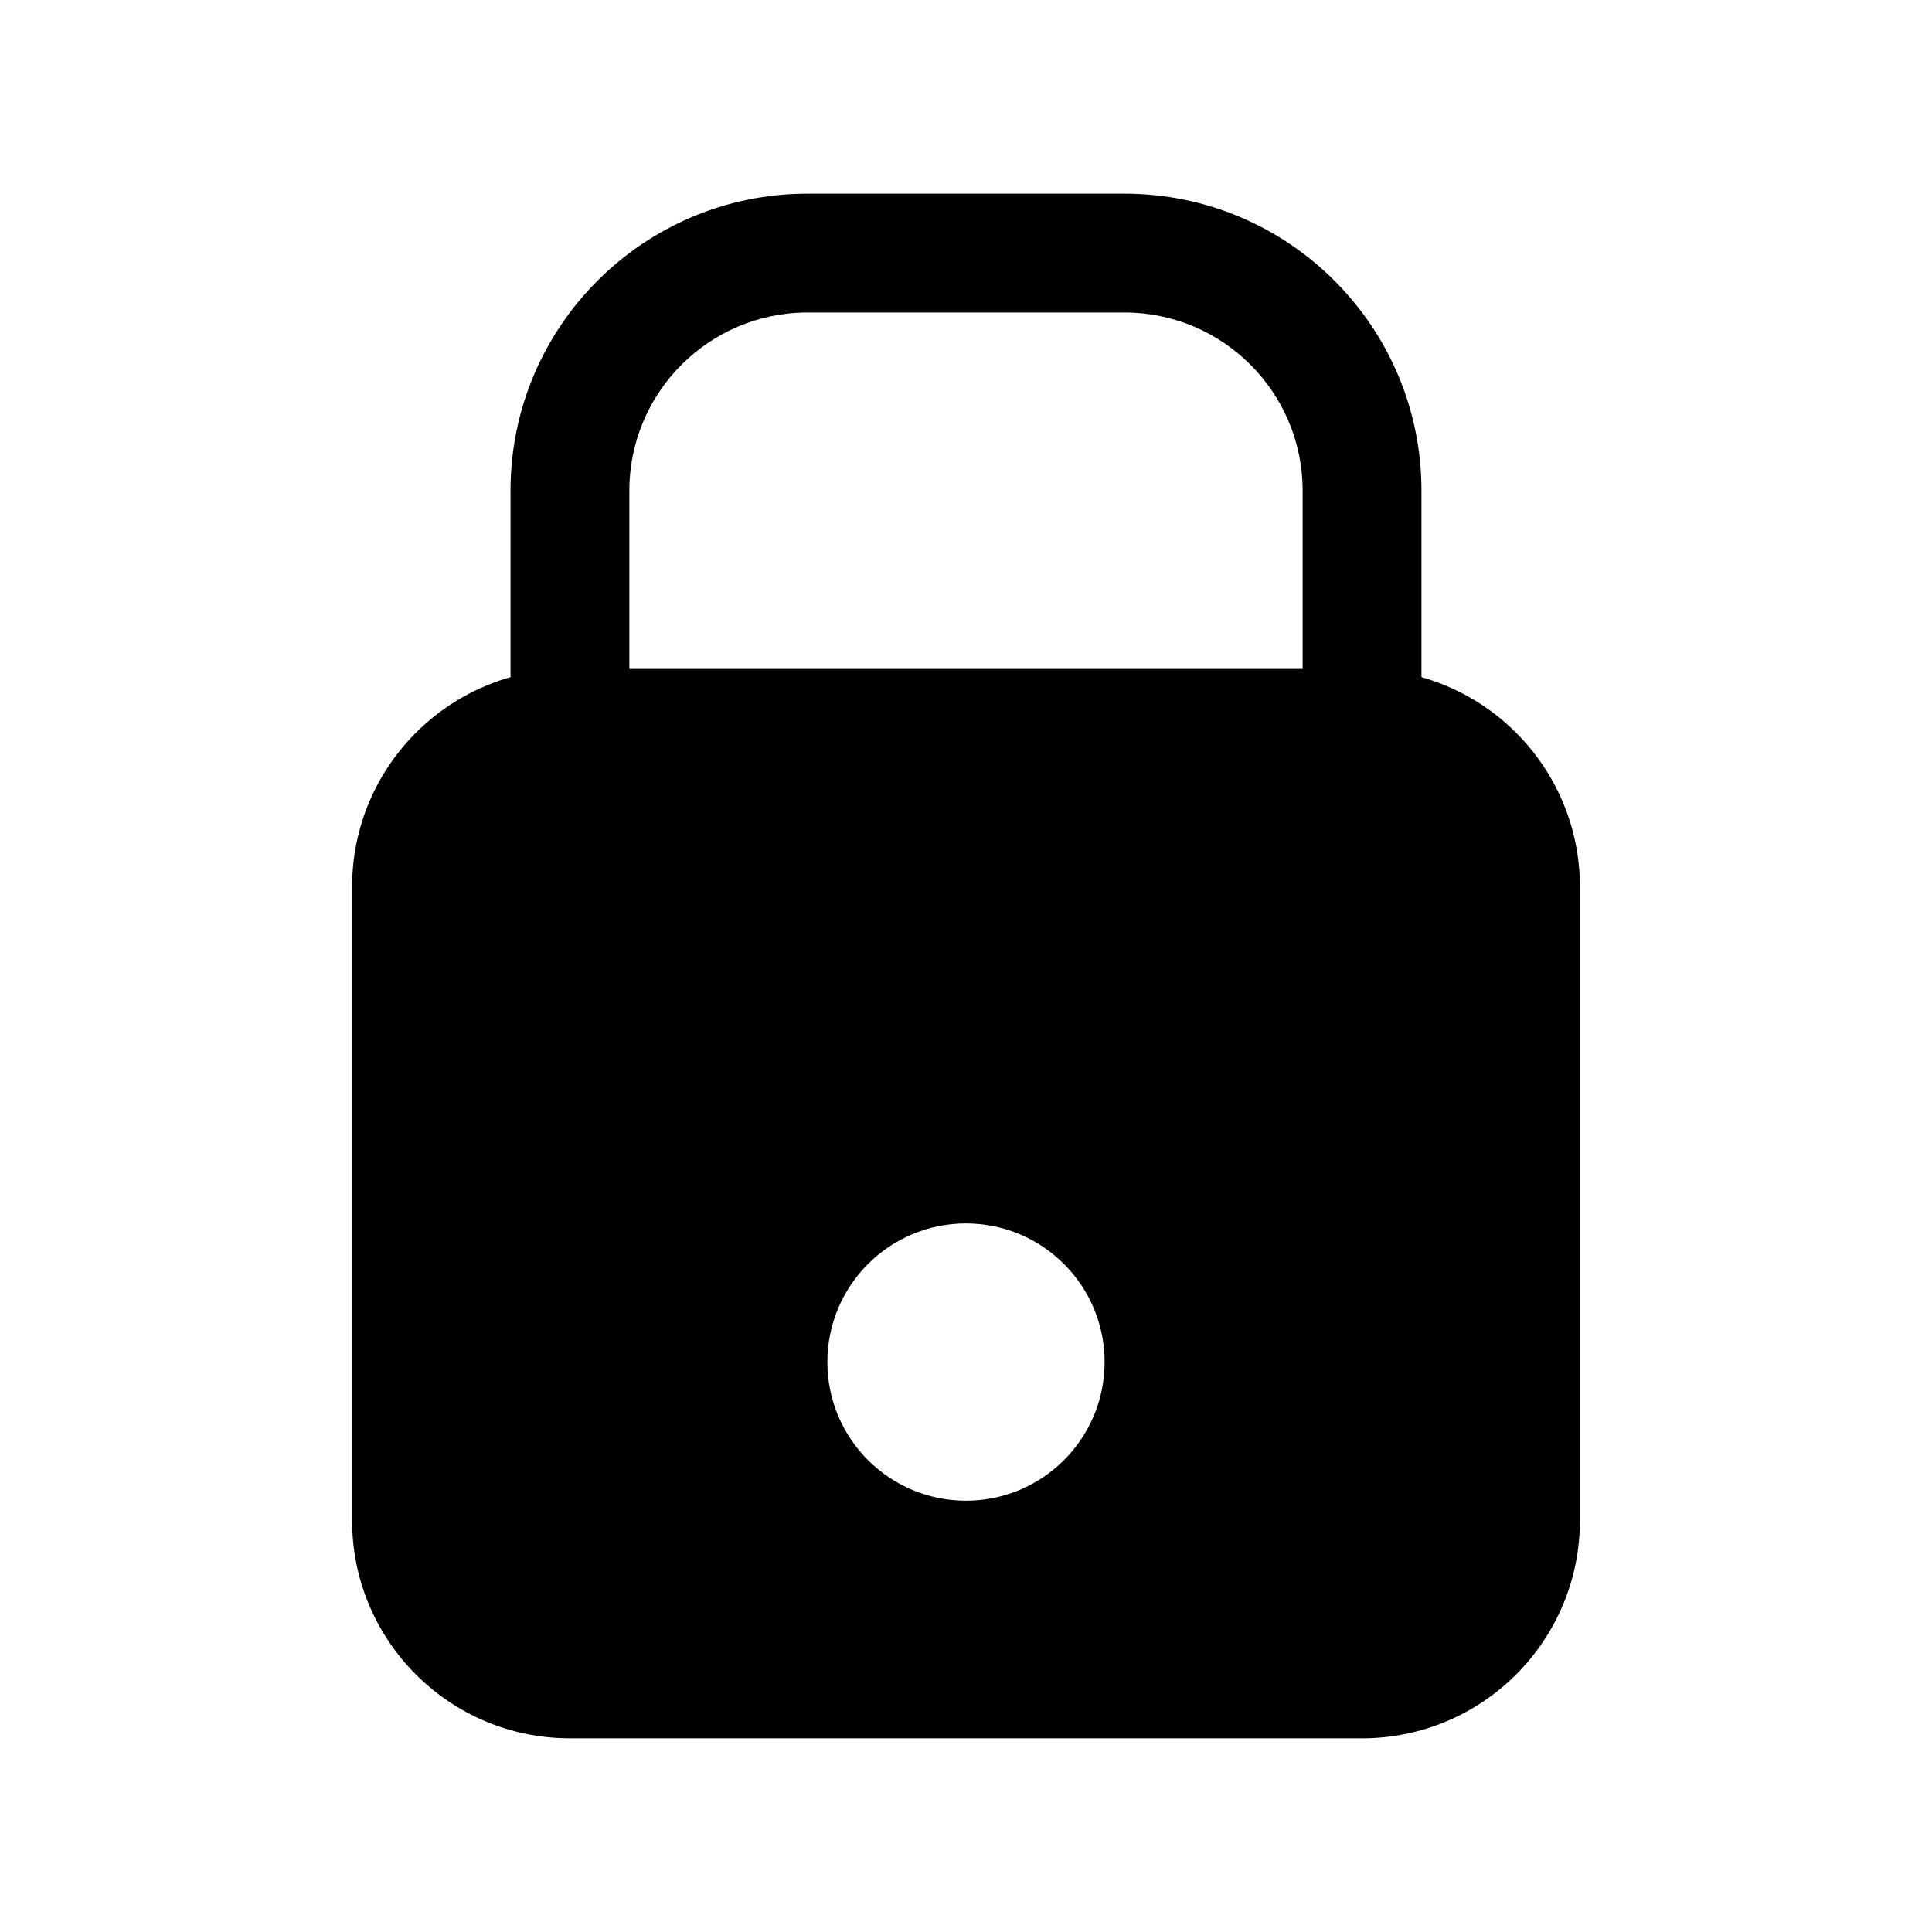
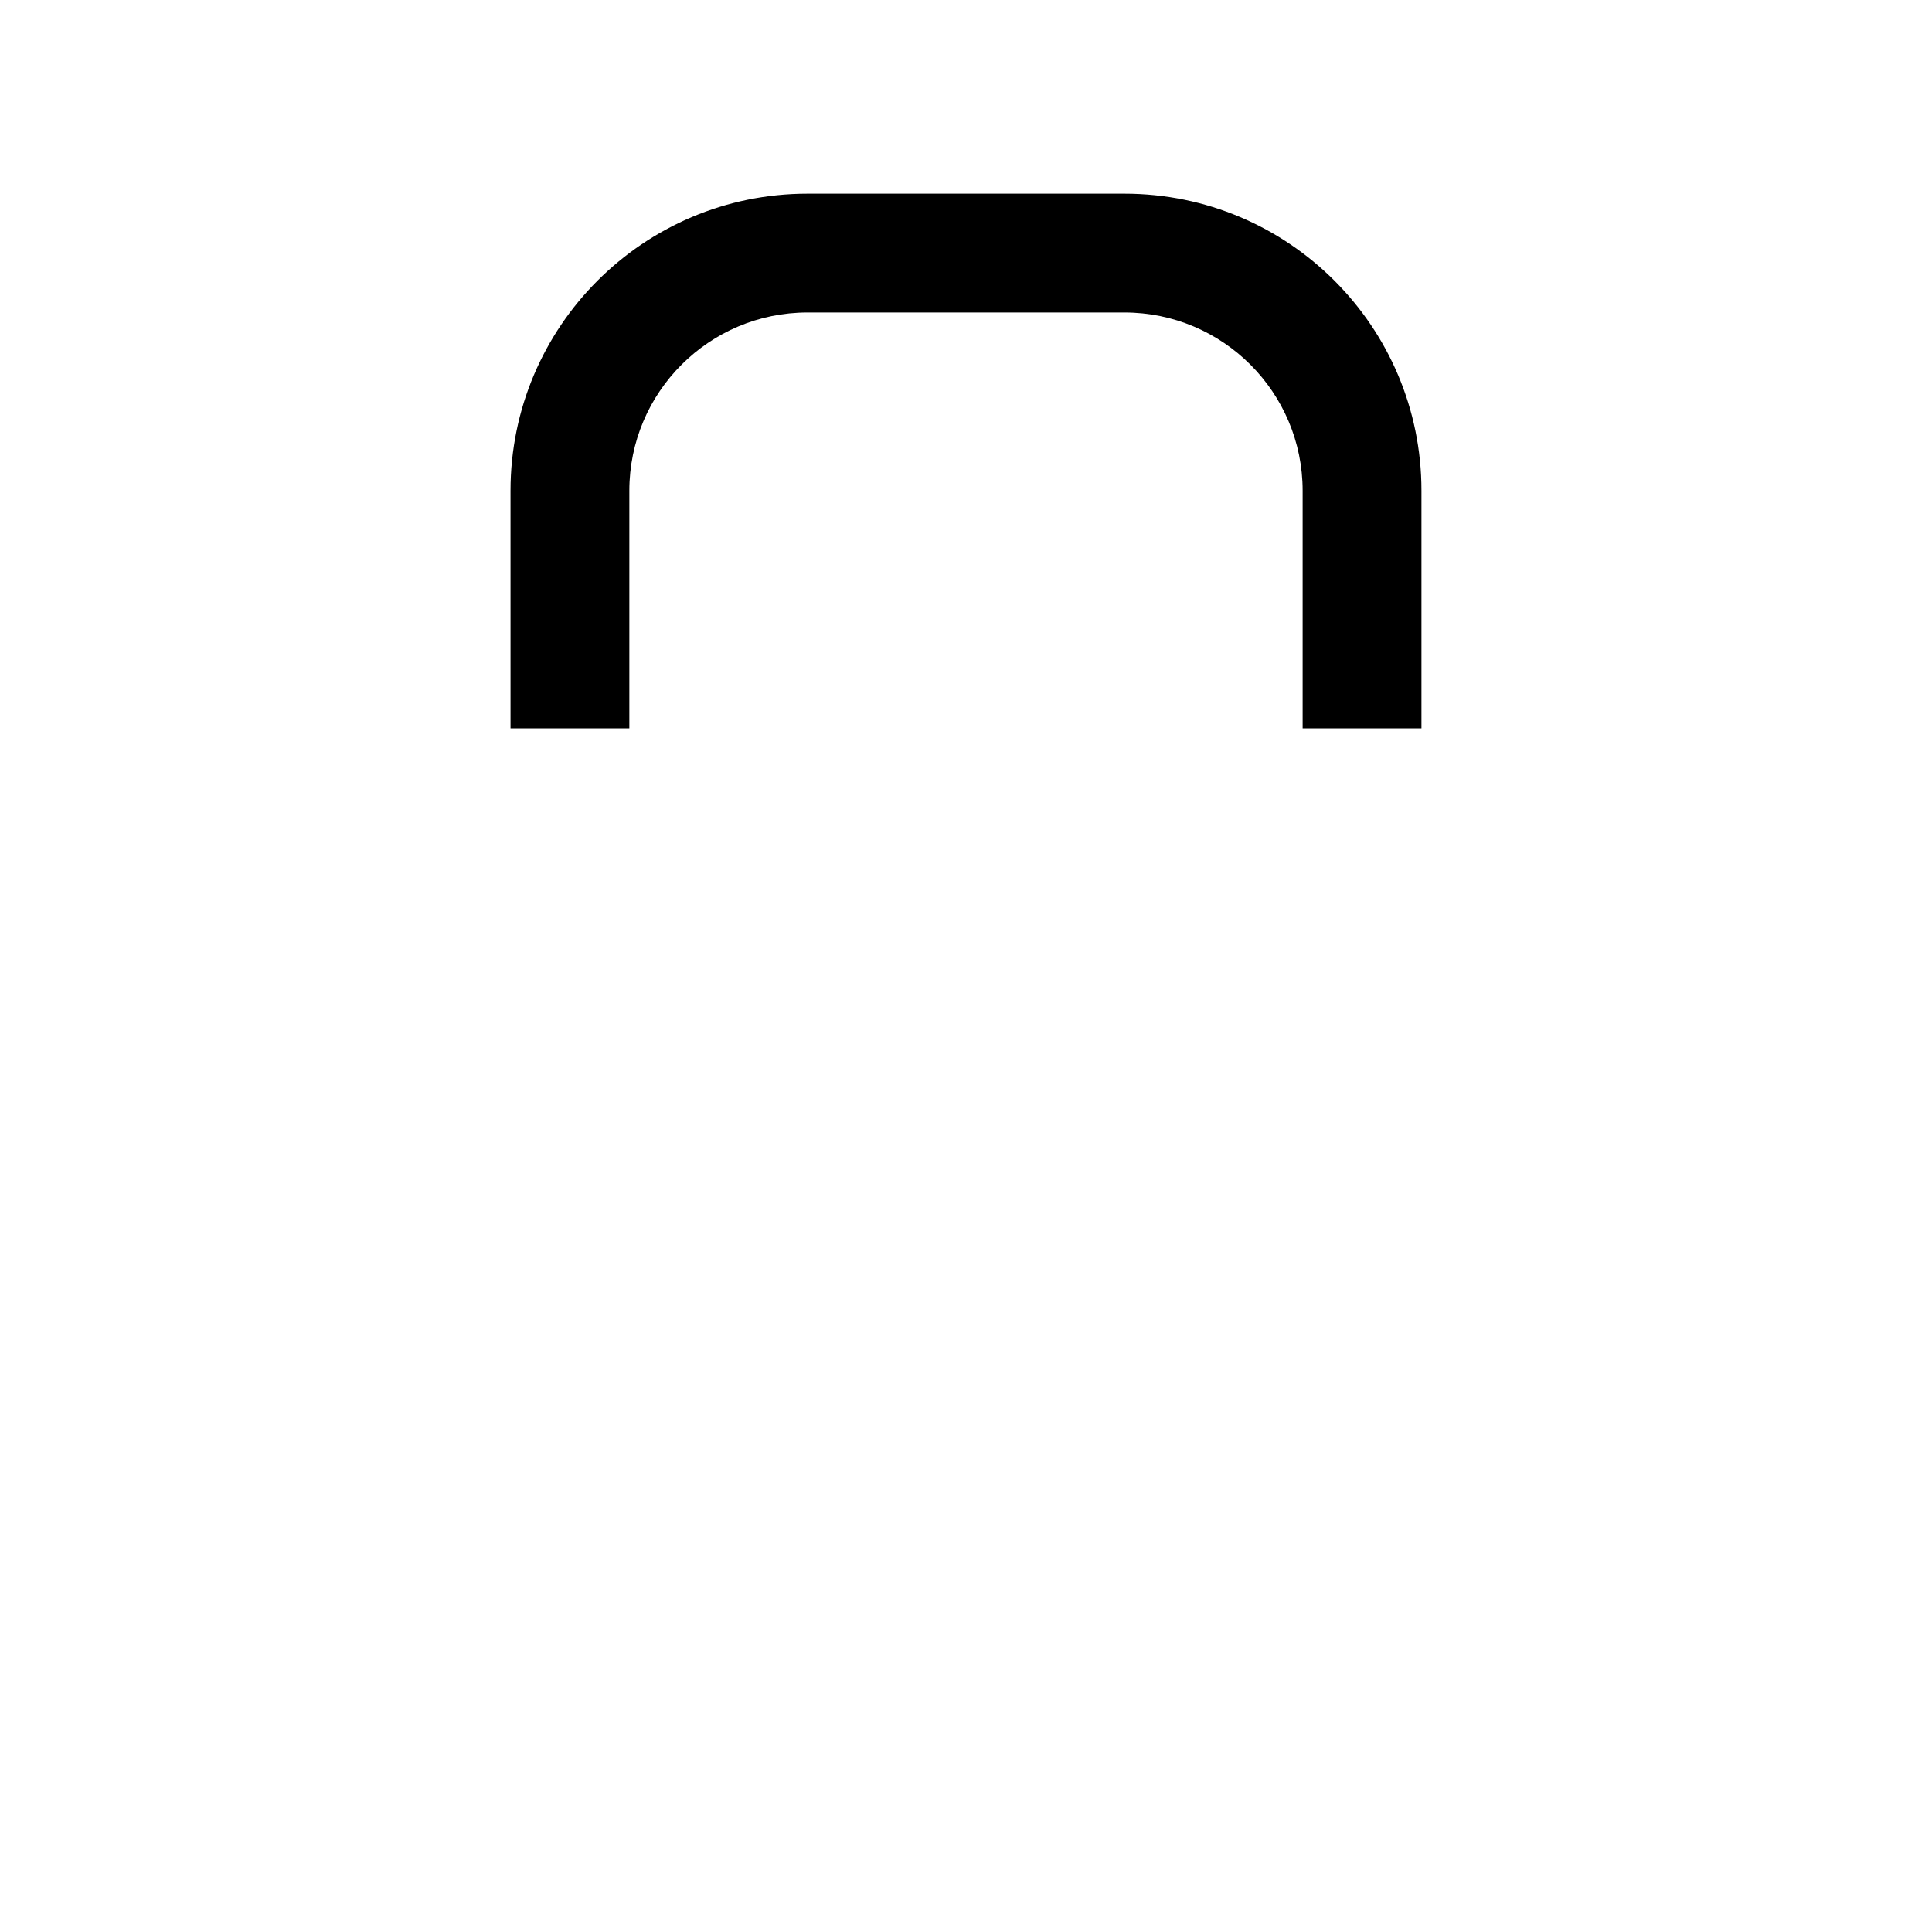
<svg xmlns="http://www.w3.org/2000/svg" fill="#000000" width="800px" height="800px" version="1.1" viewBox="144 144 512 512">
  <g fill-rule="evenodd">
    <path d="m279.29 274.05c0-43.477 35.246-78.723 78.723-78.723h83.969c43.477 0 78.719 35.246 78.719 78.723v62.977h-31.488v-62.977c0-26.086-21.148-47.234-47.23-47.234h-83.969c-26.086 0-47.234 21.148-47.234 47.234v62.977h-31.488z" />
-     <path d="m237.31 379.01c0-31.883 25.848-57.73 57.73-57.73h209.92c31.883 0 57.73 25.848 57.73 57.73v167.93c0 31.883-25.848 57.73-57.73 57.73h-209.92c-31.883 0-57.73-25.848-57.73-57.73zm125.95 125.95c0-20.285 16.449-36.734 36.738-36.734s36.734 16.449 36.734 36.734c0 20.289-16.445 36.738-36.734 36.738s-36.738-16.449-36.738-36.738z" />
  </g>
</svg>